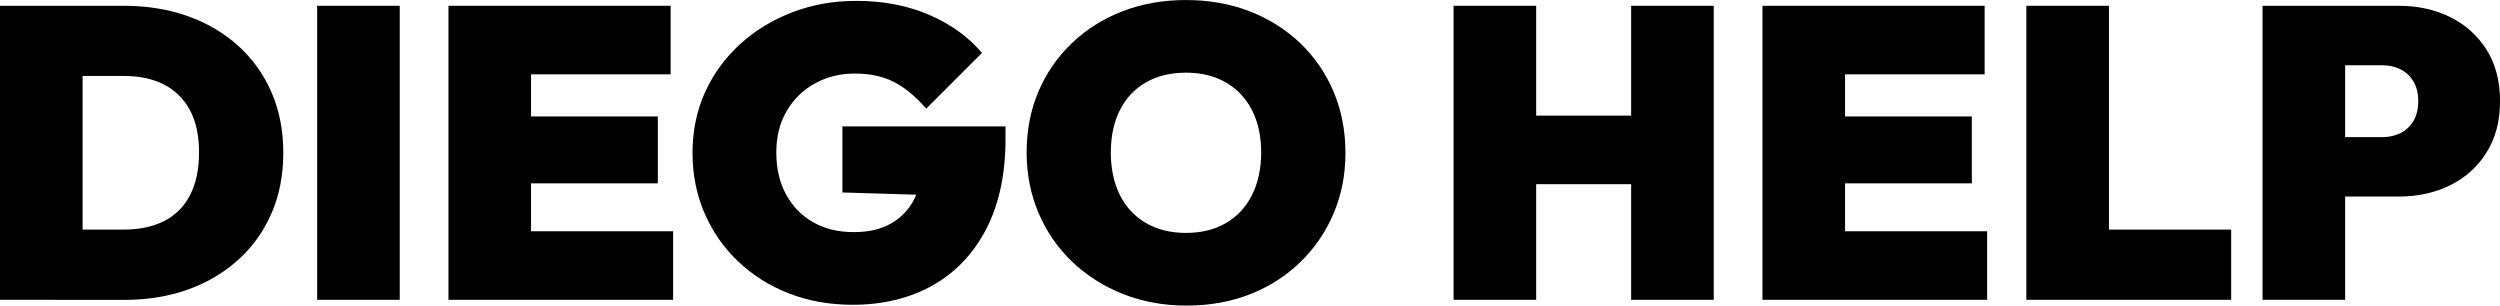
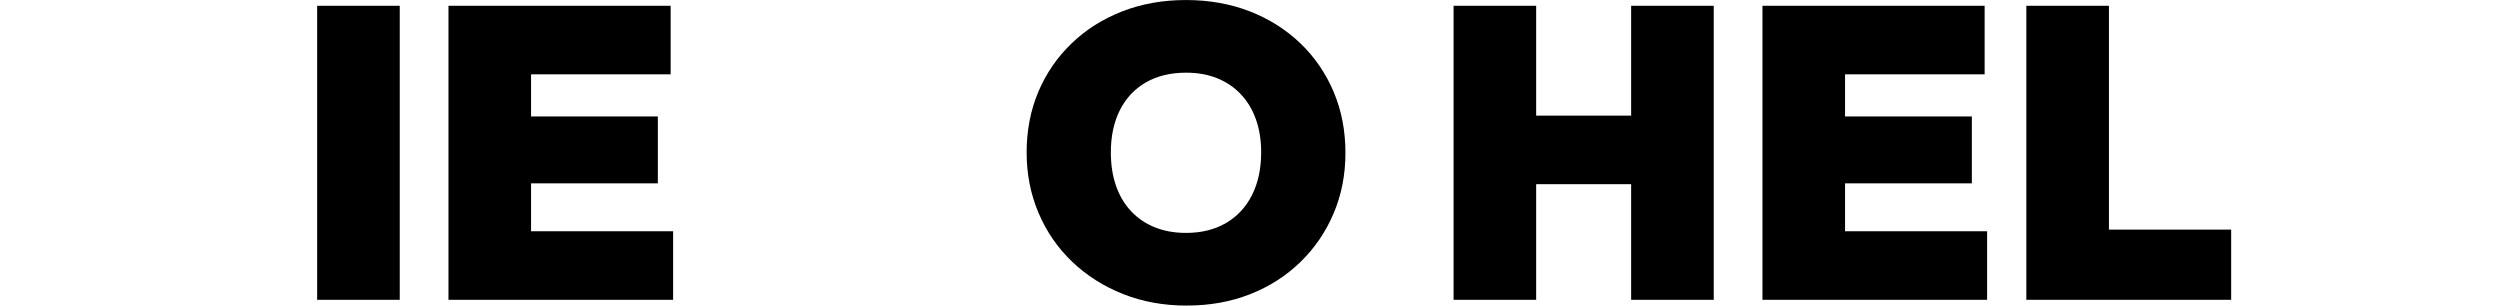
<svg xmlns="http://www.w3.org/2000/svg" viewBox="0 0 908.09 111" data-name="Layer 2" id="Layer_2">
  <g data-name="Layer 1" id="Layer_1-2">
    <g>
-       <path d="M0,108.9V2.1h30v106.8H0ZM20.1,108.9v-25.5h24.9c5.6,0,10.45-1.02,14.55-3.08,4.1-2.05,7.25-5.17,9.45-9.38,2.2-4.2,3.3-9.4,3.3-15.6s-1.12-11.35-3.38-15.45c-2.25-4.1-5.4-7.17-9.45-9.23-4.05-2.05-8.88-3.07-14.48-3.07h-26.4V2.1h26.4c8.4,0,16.12,1.25,23.17,3.75,7.05,2.5,13.17,6.1,18.38,10.8,5.2,4.7,9.23,10.33,12.08,16.88,2.85,6.55,4.28,13.88,4.28,21.98s-1.42,15.43-4.28,21.98c-2.85,6.55-6.88,12.18-12.08,16.88-5.2,4.7-11.3,8.3-18.3,10.8-7,2.5-14.65,3.75-22.95,3.75h-25.2Z" />
      <path d="M115.2,108.9V2.1h30v106.8h-30Z" />
      <path d="M162.9,108.9V2.1h30v106.8h-30ZM187.2,27V2.1h56.4v24.9h-56.4ZM187.2,66.6v-24.3h51.75v24.3h-51.75ZM187.2,108.9v-24.9h57.3v24.9h-57.3Z" />
-       <path d="M309.6,110.7c-8.3,0-15.98-1.38-23.03-4.12s-13.2-6.62-18.45-11.62c-5.25-5-9.33-10.85-12.22-17.55-2.9-6.7-4.35-14-4.35-21.9s1.52-15.35,4.57-22.05c3.05-6.7,7.3-12.52,12.75-17.47,5.45-4.95,11.78-8.8,18.98-11.55,7.2-2.75,14.9-4.12,23.1-4.12,9.9,0,18.77,1.7,26.62,5.1,7.85,3.4,14.22,8,19.12,13.8l-20.25,20.25c-3.7-4.3-7.55-7.5-11.55-9.6-4-2.1-8.8-3.15-14.4-3.15-5.3,0-10.1,1.18-14.4,3.53-4.3,2.35-7.73,5.68-10.28,9.97-2.55,4.3-3.83,9.35-3.83,15.15s1.17,10.88,3.53,15.22c2.35,4.35,5.62,7.72,9.83,10.12s9.1,3.6,14.7,3.6,9.95-1.05,13.65-3.15c3.7-2.1,6.53-5.1,8.48-9,1.95-3.9,2.92-8.5,2.92-13.8l20.55,13.05-49.65-1.5v-24h59.25v4.5c0,12.8-2.32,23.7-6.97,32.7s-11.15,15.85-19.5,20.55c-8.35,4.7-18.08,7.05-29.17,7.05Z" />
      <path d="M431.1,111c-8.4,0-16.12-1.4-23.17-4.2-7.05-2.8-13.2-6.7-18.45-11.7-5.25-5-9.33-10.9-12.22-17.7-2.9-6.8-4.35-14.15-4.35-22.05s1.42-15.35,4.27-22.05c2.85-6.7,6.87-12.55,12.08-17.55,5.2-5,11.33-8.87,18.38-11.62,7.05-2.75,14.78-4.12,23.17-4.12s16.12,1.38,23.17,4.12c7.05,2.75,13.17,6.63,18.38,11.62,5.2,5,9.22,10.88,12.07,17.62,2.85,6.75,4.28,14.13,4.28,22.12s-1.42,15.23-4.28,21.98c-2.85,6.75-6.88,12.65-12.07,17.7-5.2,5.05-11.3,8.95-18.3,11.7-7,2.75-14.65,4.12-22.95,4.12ZM430.8,84.6c5.6,0,10.45-1.2,14.55-3.6,4.1-2.4,7.25-5.8,9.45-10.2,2.2-4.4,3.3-9.55,3.3-15.45,0-4.4-.62-8.37-1.88-11.93-1.25-3.55-3.07-6.6-5.47-9.15s-5.28-4.5-8.62-5.85c-3.35-1.35-7.12-2.02-11.33-2.02-5.6,0-10.45,1.18-14.55,3.52-4.1,2.35-7.25,5.7-9.45,10.05-2.2,4.35-3.3,9.48-3.3,15.38,0,4.5.62,8.55,1.88,12.15,1.25,3.6,3.08,6.67,5.47,9.22,2.4,2.55,5.27,4.5,8.62,5.85,3.35,1.35,7.12,2.03,11.33,2.03Z" />
      <path d="M527.99,108.9V2.1h30v106.8h-30ZM544.34,66.9v-24.9h59.85v24.9h-59.85ZM592.49,108.9V2.1h30v106.8h-30Z" />
      <path d="M640.19,108.9V2.1h30v106.8h-30ZM664.49,27V2.1h56.4v24.9h-56.4ZM664.49,66.6v-24.3h51.75v24.3h-51.75ZM664.49,108.9v-24.9h57.3v24.9h-57.3Z" />
      <path d="M736.04,108.9V2.1h30v106.8h-30ZM760.49,108.9v-25.5h49.95v25.5h-49.95Z" />
-       <path d="M821.84,108.9V2.1h30v106.8h-30ZM846.14,71.4v-21.6h19.35c2.3,0,4.42-.47,6.38-1.42,1.95-.95,3.53-2.4,4.72-4.35,1.2-1.95,1.8-4.37,1.8-7.27s-.6-5.33-1.8-7.27c-1.2-1.95-2.77-3.4-4.72-4.35-1.95-.95-4.08-1.43-6.38-1.43h-19.35V2.1h25.2c6.9,0,13.12,1.38,18.68,4.12,5.55,2.75,9.95,6.7,13.2,11.85,3.25,5.15,4.88,11.38,4.88,18.68s-1.63,13.4-4.88,18.6c-3.25,5.2-7.65,9.18-13.2,11.92-5.55,2.75-11.78,4.12-18.68,4.12h-25.2Z" />
    </g>
  </g>
</svg>